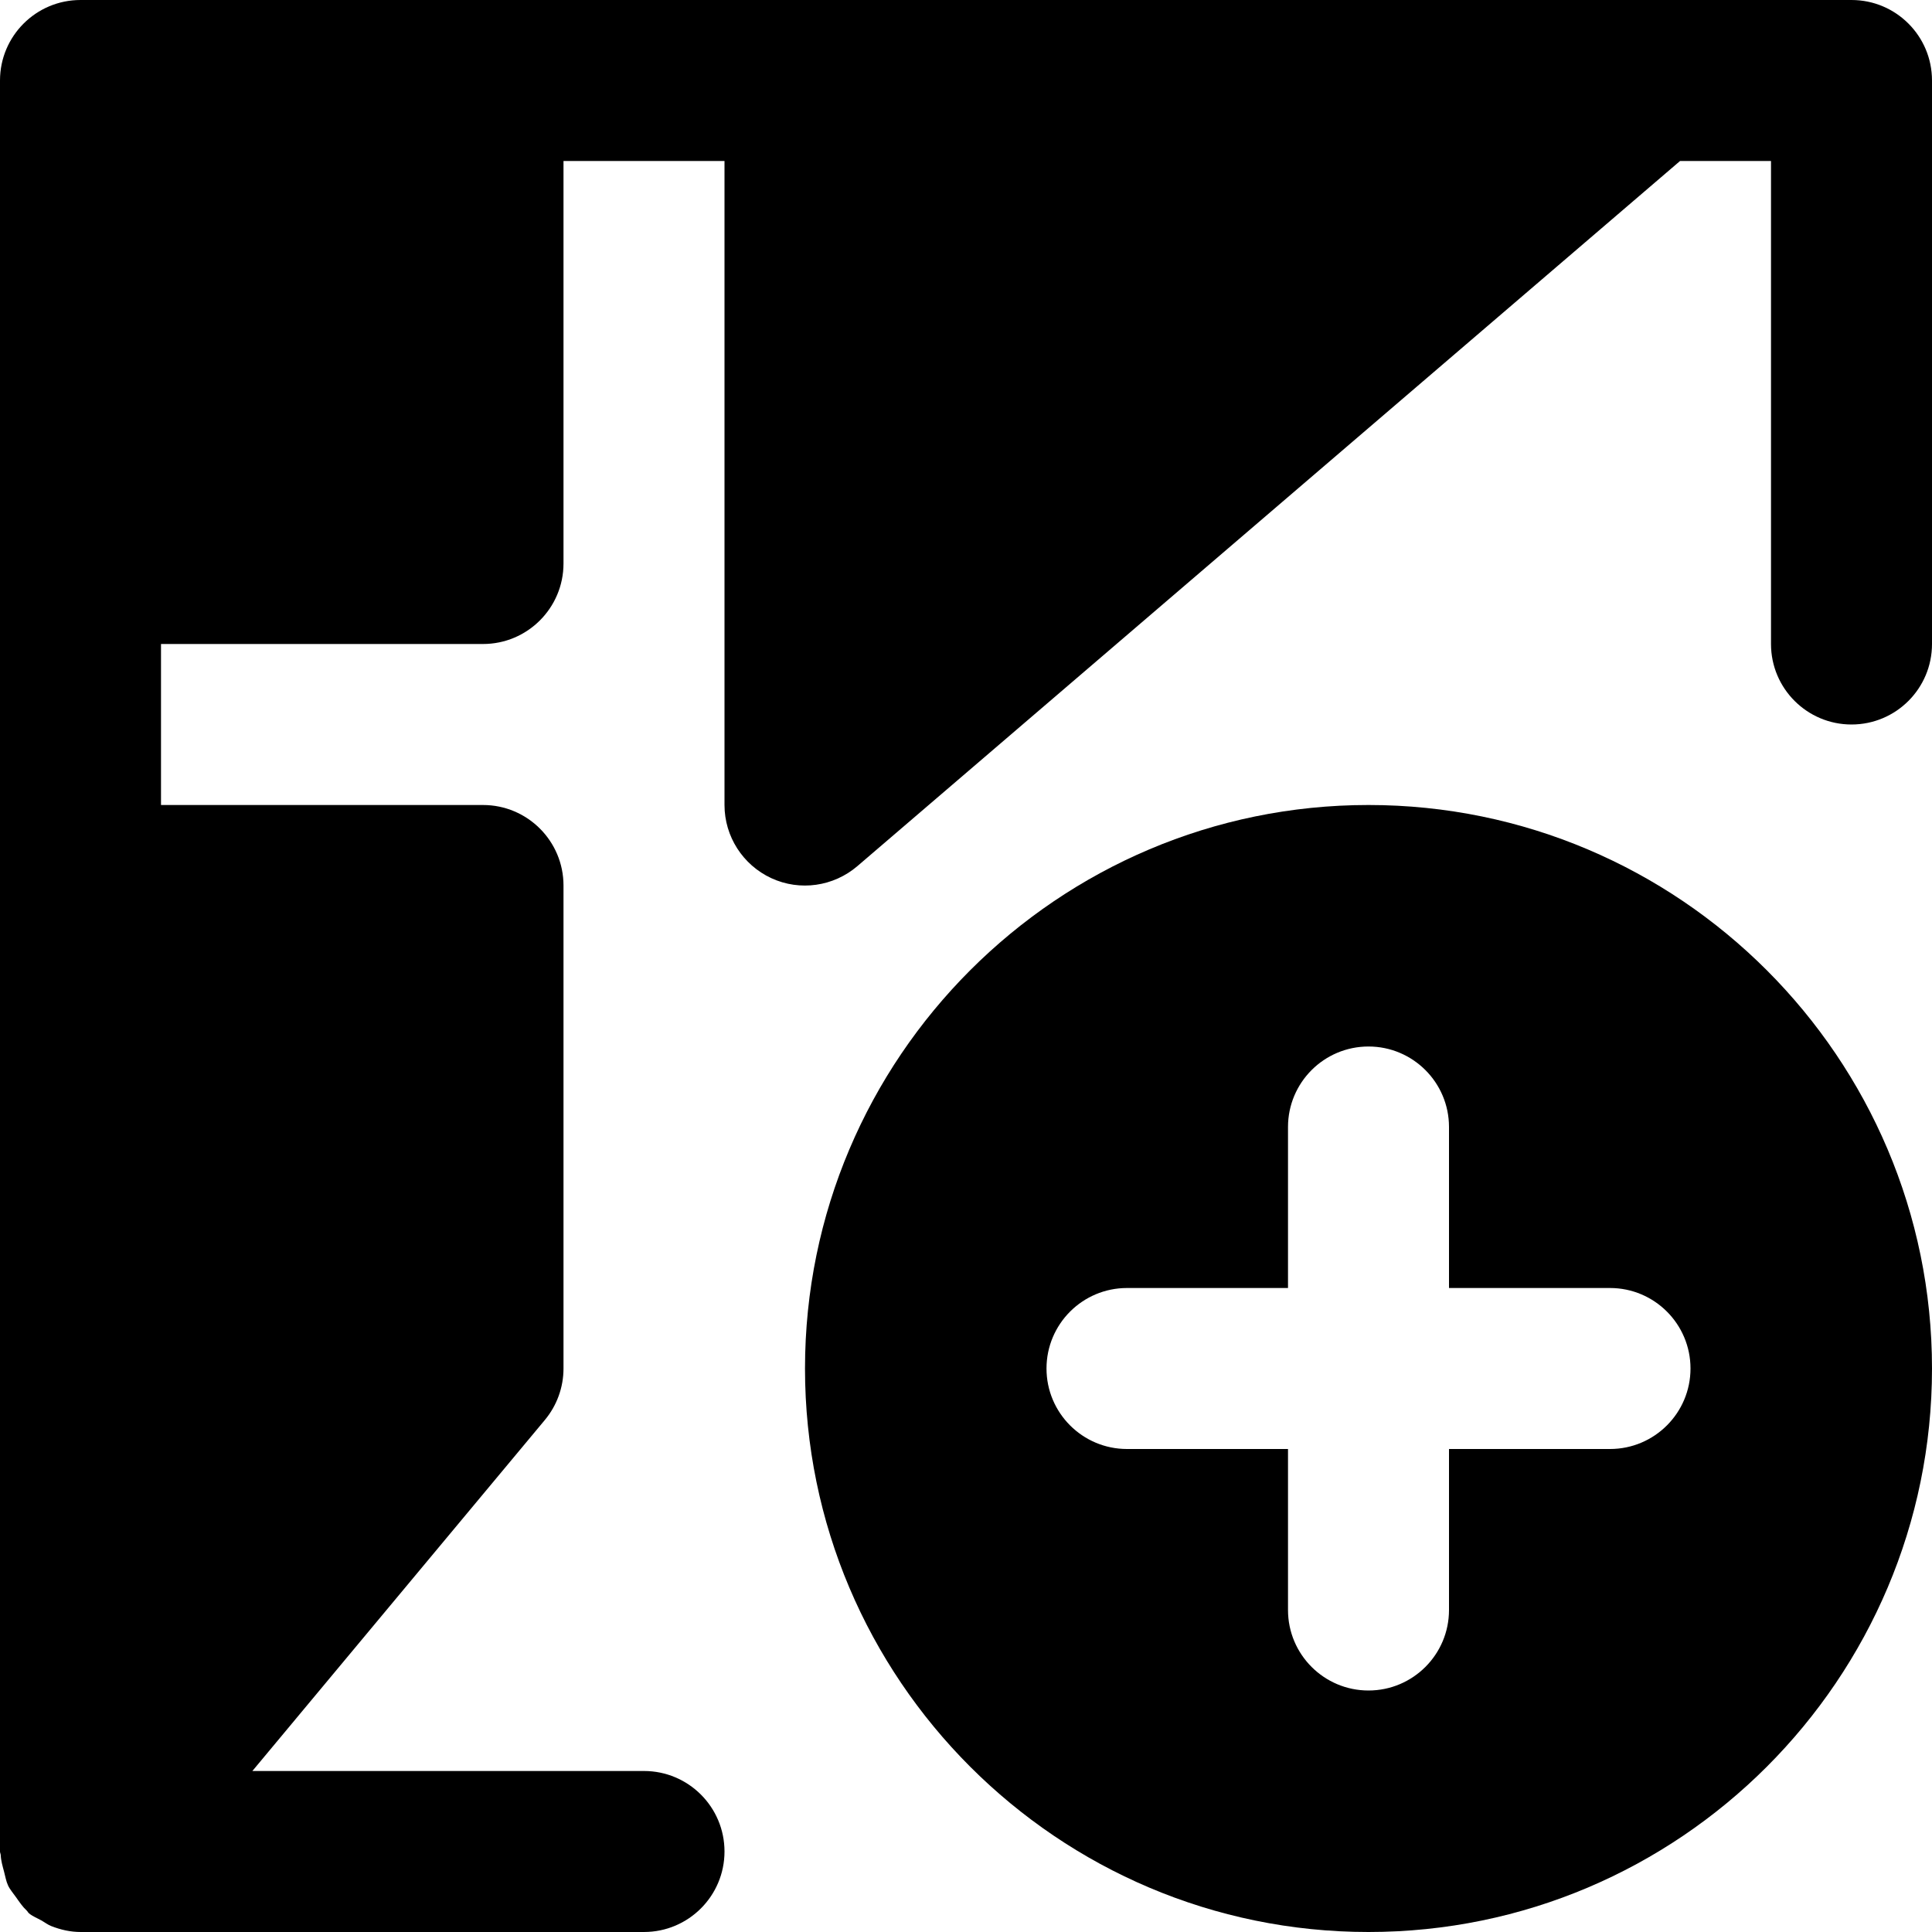
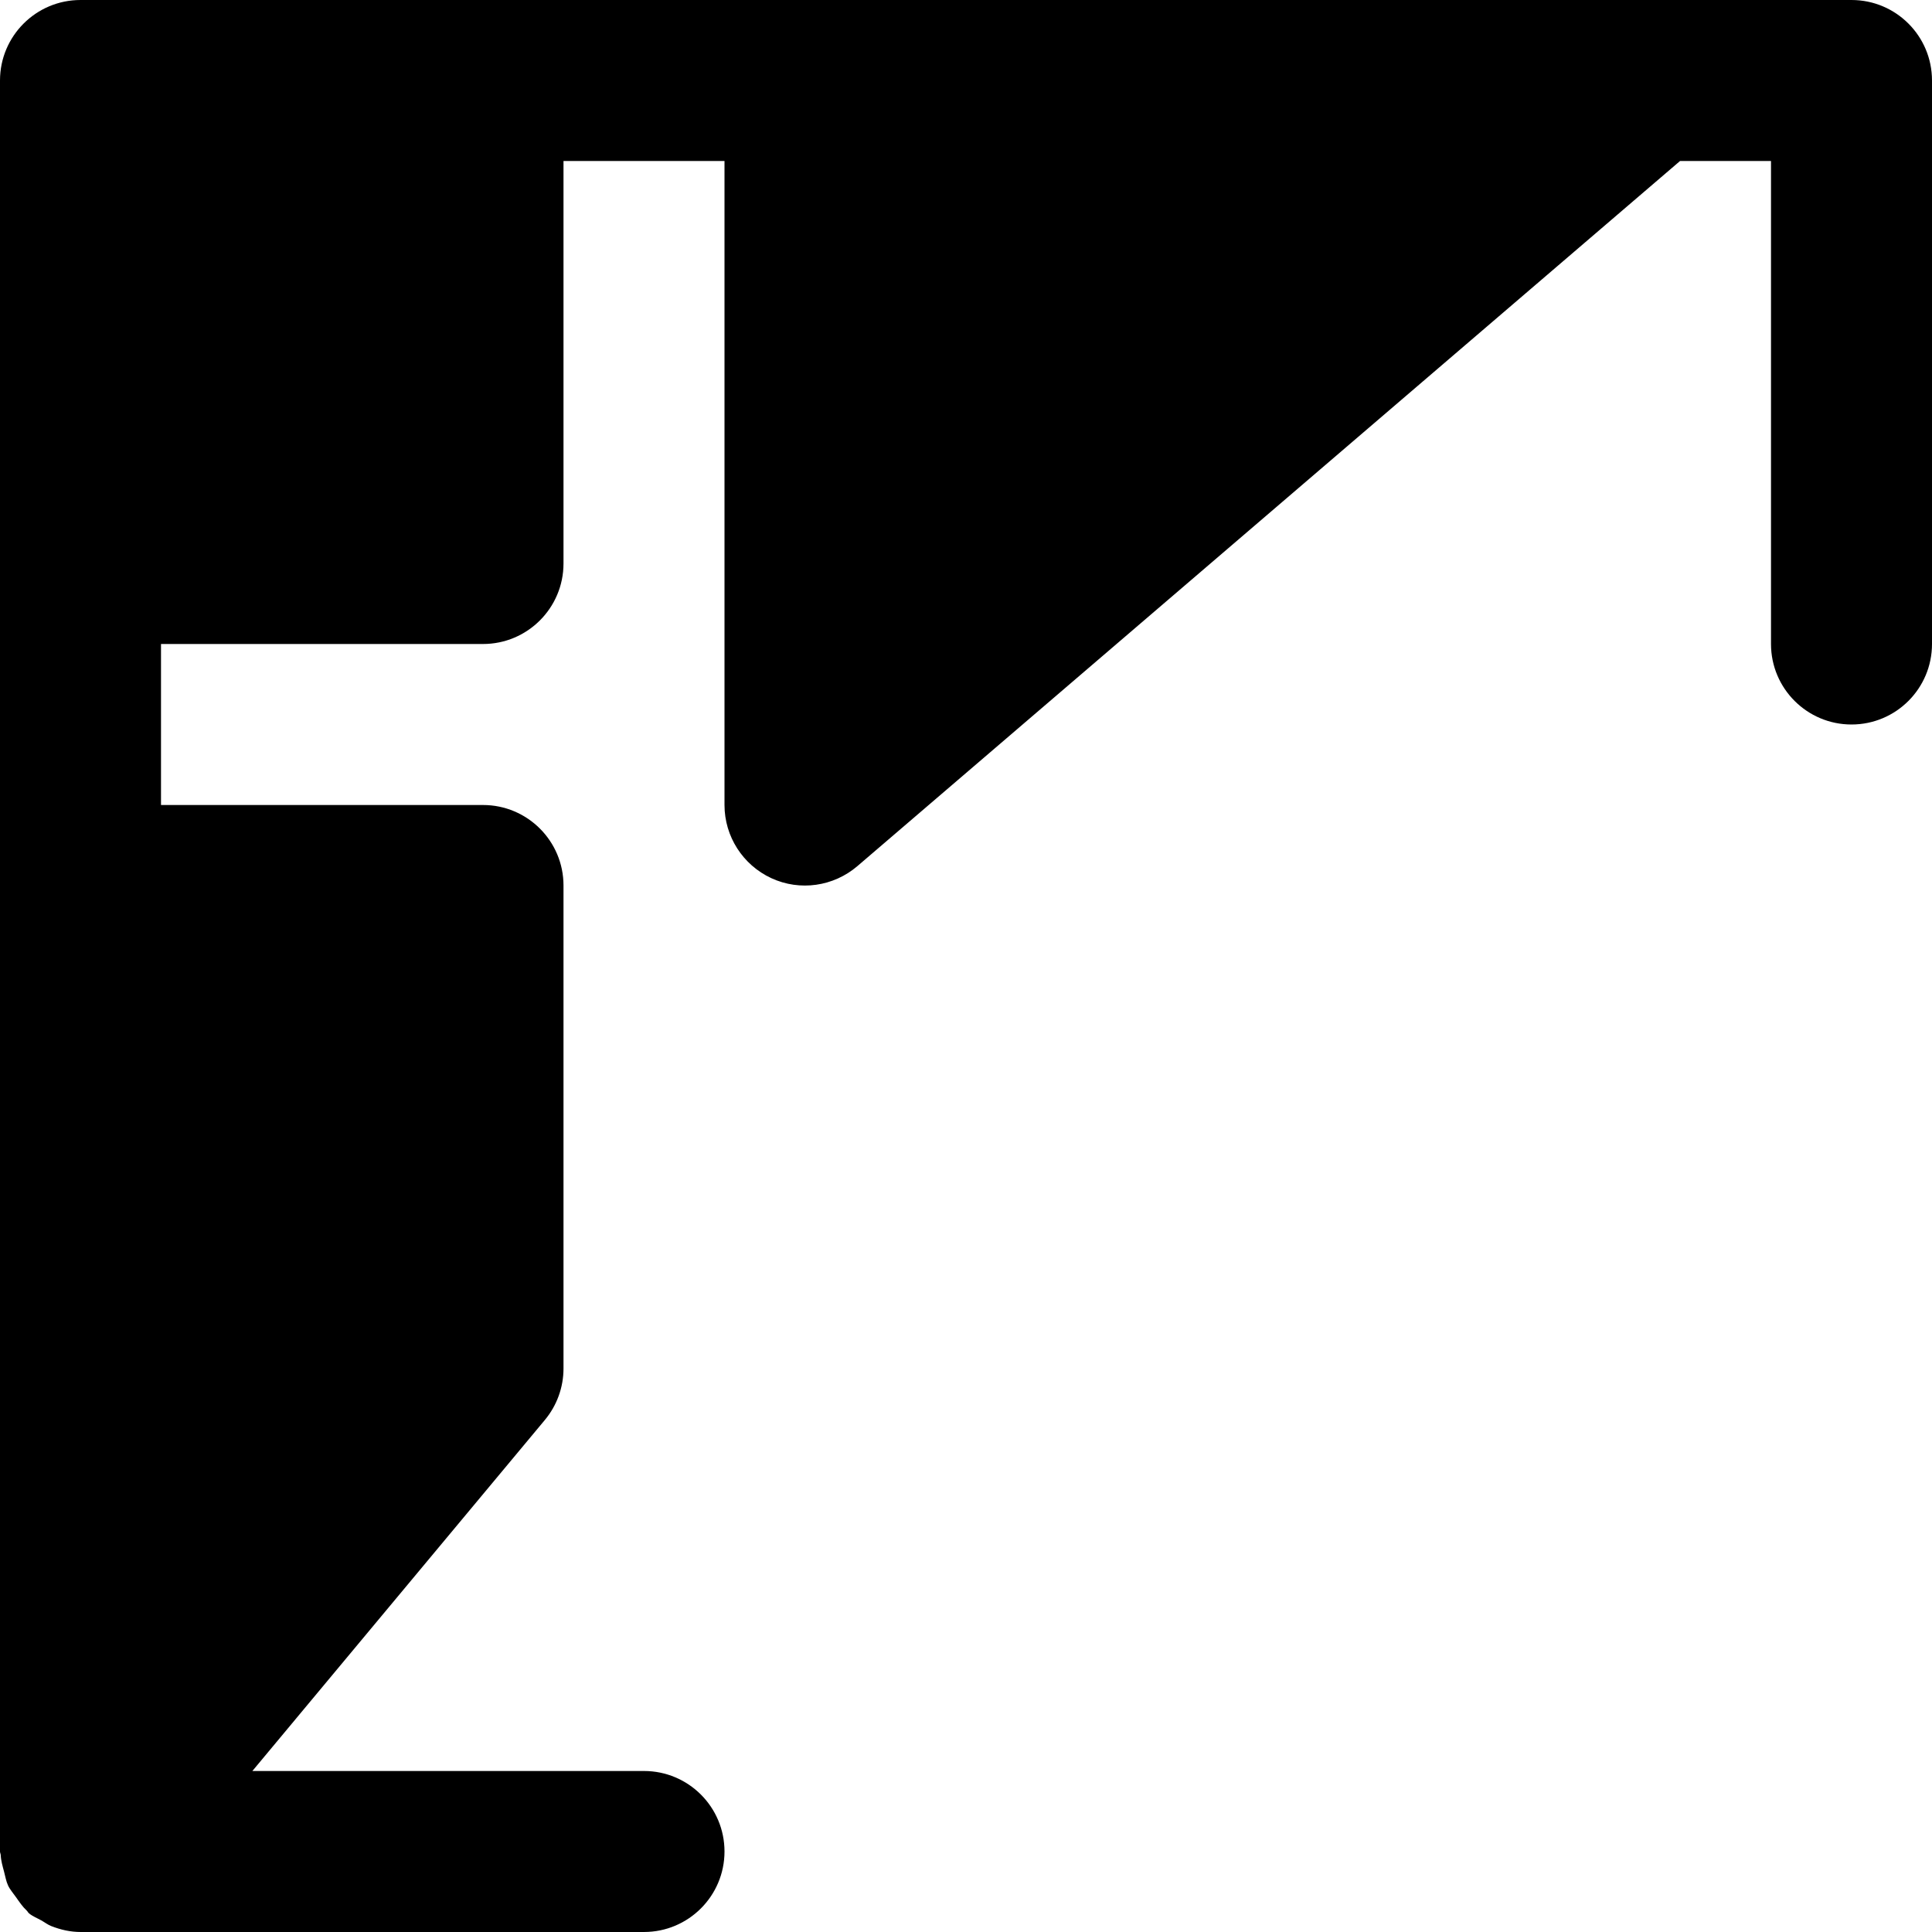
<svg xmlns="http://www.w3.org/2000/svg" fill="#000000" height="800px" width="800px" version="1.1" id="Layer_1" viewBox="0 0 512 512" xml:space="preserve">
  <g>
    <g>
      <g>
        <path d="M490.667,0H213.333H128H21.333C9.557,0,0,9.557,0,21.333v128v85.333v256c0,0.341,0.171,0.619,0.192,0.939     c0.064,1.515,0.491,2.923,0.875,4.373c0.341,1.259,0.533,2.539,1.067,3.691c0.533,1.131,1.387,2.069,2.112,3.115     c0.896,1.259,1.707,2.496,2.837,3.541c0.235,0.213,0.341,0.512,0.597,0.725c1.003,0.832,2.176,1.259,3.264,1.877     c0.917,0.512,1.685,1.131,2.667,1.515c2.496,0.981,5.099,1.557,7.723,1.557h149.333c11.776,0,21.333-9.557,21.333-21.333     s-9.557-21.333-21.333-21.333H66.88l77.504-93.013c3.2-3.84,4.949-8.661,4.949-13.653v-128c0-11.776-9.557-21.333-21.333-21.333     H42.667v-42.667H128c11.776,0,21.333-9.557,21.333-21.333V42.667H192v170.667c0,8.341,4.864,15.893,12.416,19.392     c7.573,3.499,16.469,2.219,22.805-3.2L445.227,42.667h24.107v128c0,11.776,9.557,21.333,21.333,21.333     c11.797,0,21.333-9.557,21.333-21.333V21.333C512,9.557,502.464,0,490.667,0z" />
-         <path d="M362.667,213.333c-82.347,0-149.333,66.987-149.333,149.333S280.32,512,362.667,512S512,445.013,512,362.667     S445.013,213.333,362.667,213.333z M426.667,384H384v42.667c0,11.776-9.557,21.333-21.333,21.333s-21.333-9.557-21.333-21.333     V384h-42.667c-11.776,0-21.333-9.557-21.333-21.333s9.557-21.333,21.333-21.333h42.667v-42.667     c0-11.776,9.557-21.333,21.333-21.333S384,286.891,384,298.667v42.667h42.667c11.776,0,21.333,9.557,21.333,21.333     S438.443,384,426.667,384z" />
      </g>
    </g>
  </g>
</svg>